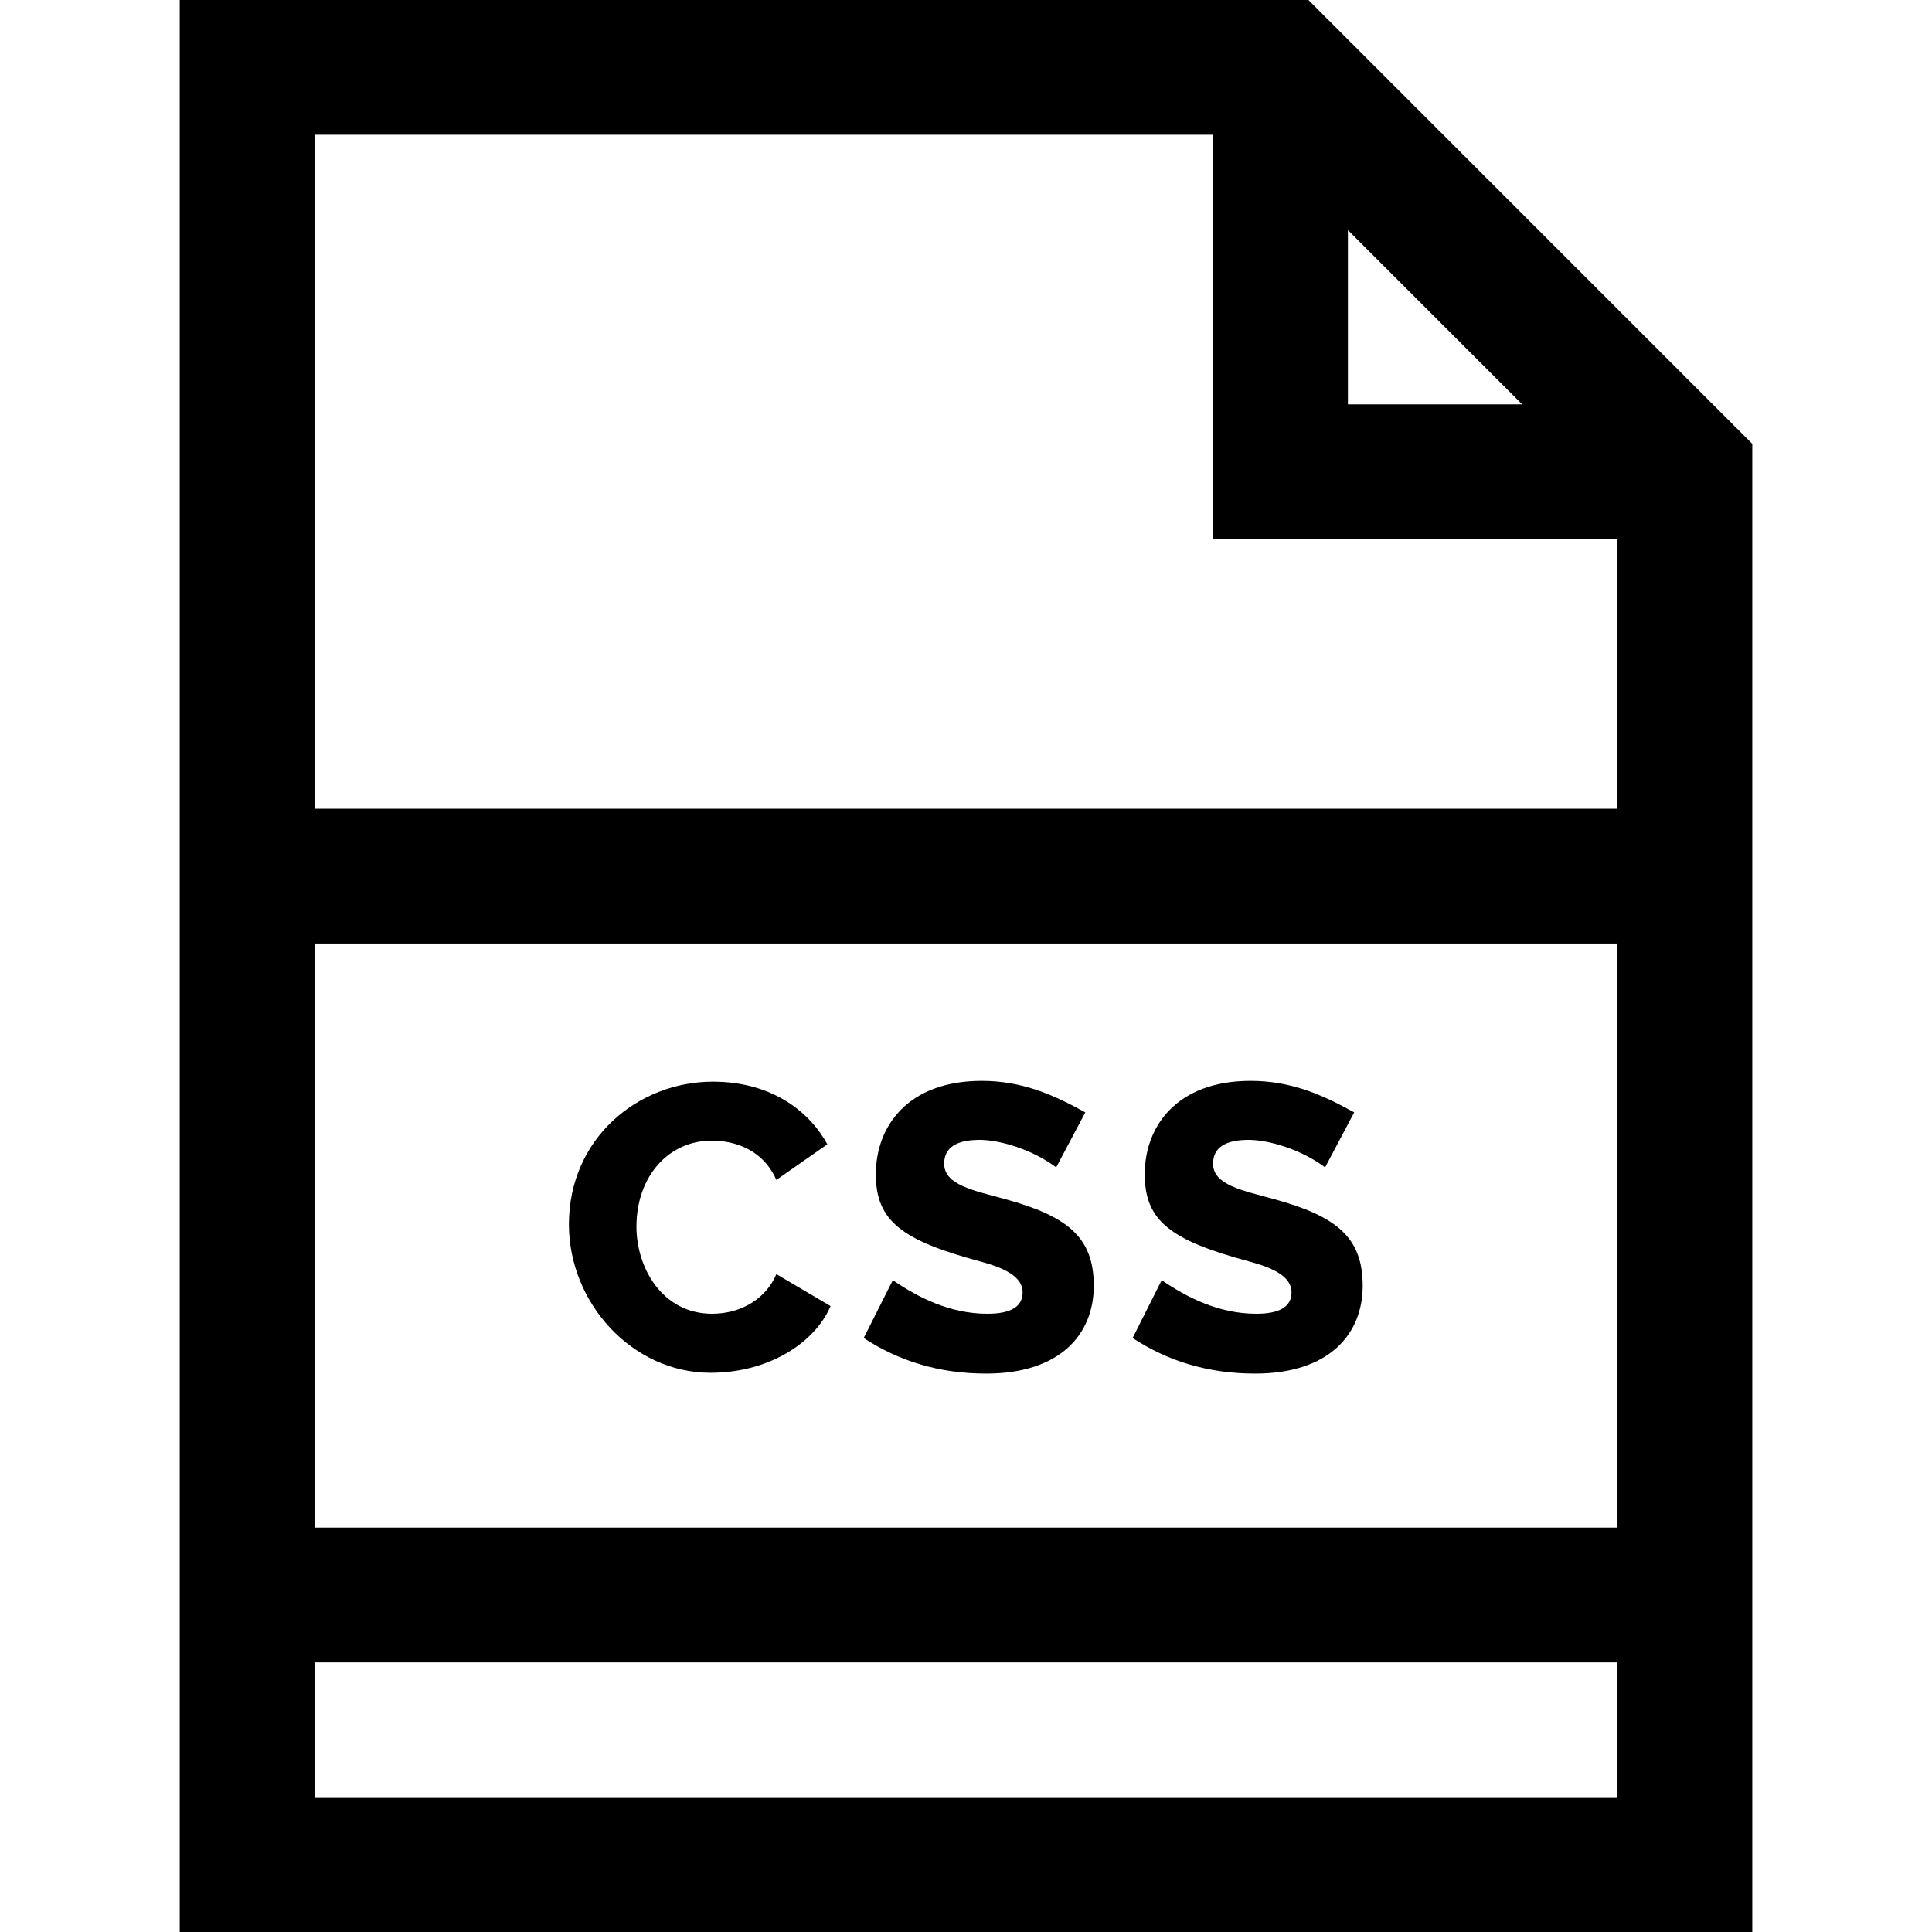
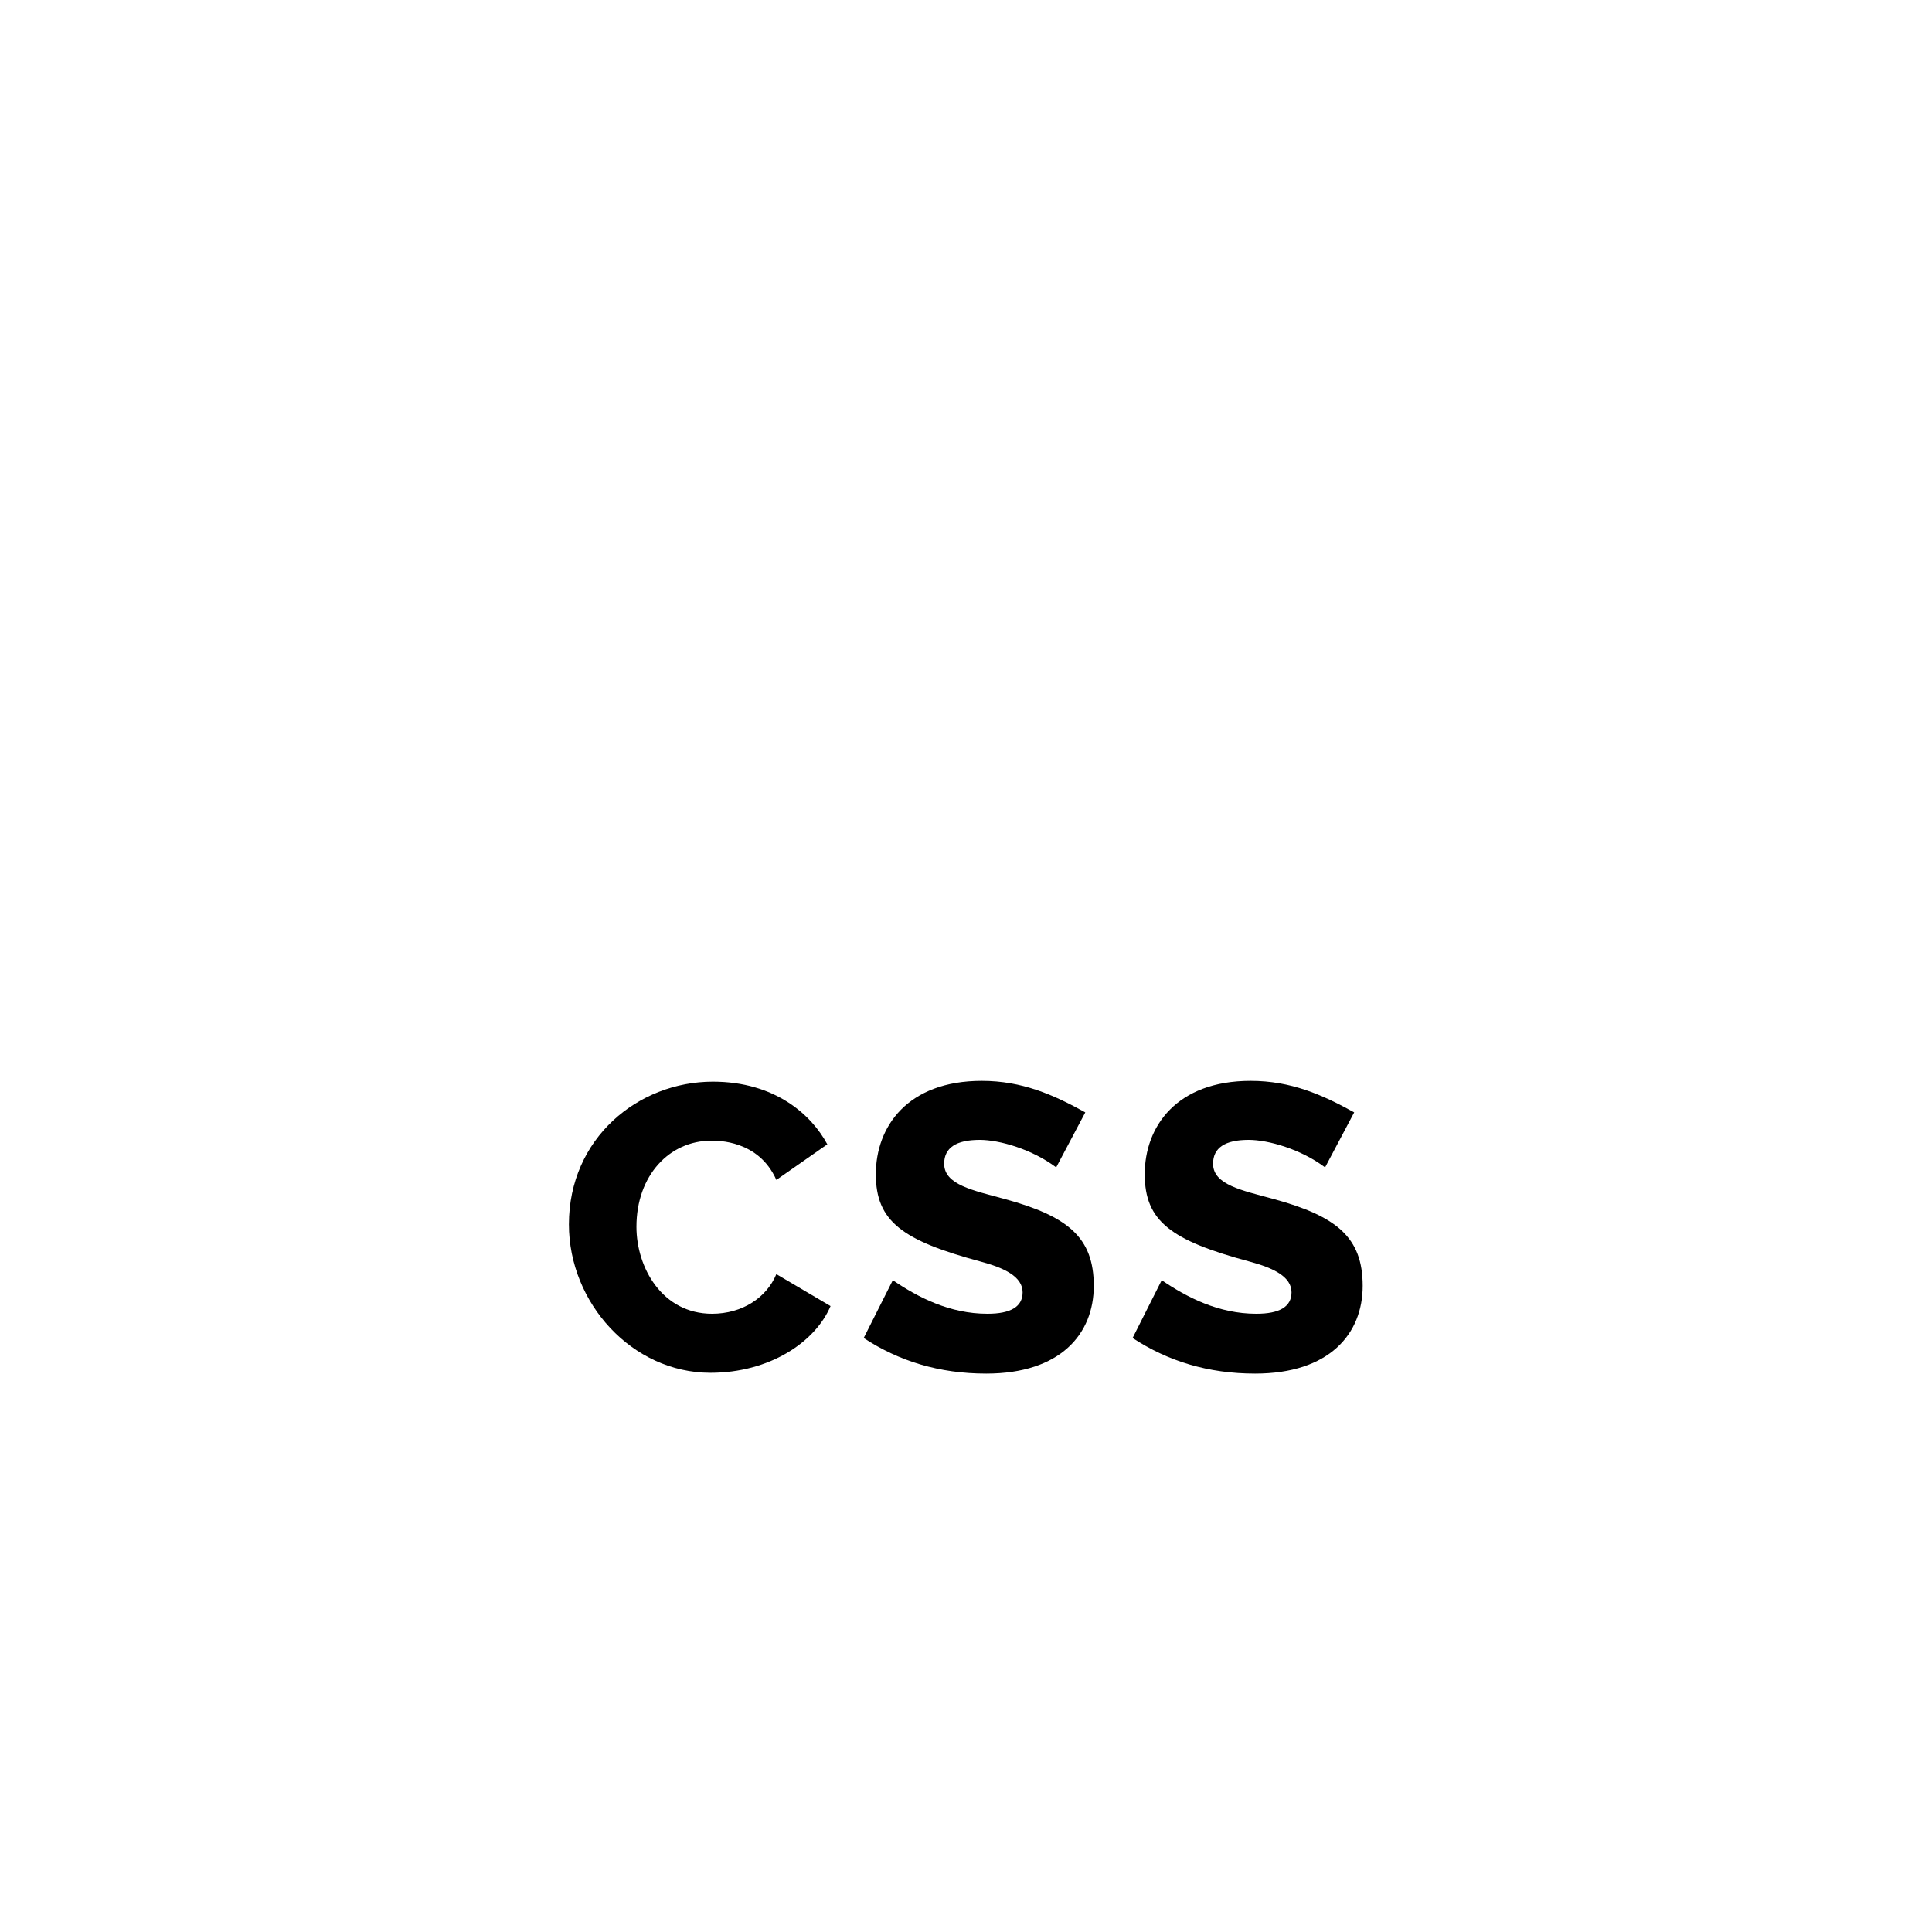
<svg xmlns="http://www.w3.org/2000/svg" fill="#000000" height="800px" width="800px" version="1.1" id="Layer_1" viewBox="0 0 512 512" xml:space="preserve">
  <g>
    <g>
-       <path d="M346.747,0H47.628v512h416.744V117.625L346.747,0z M357.209,60.979l46.184,46.184h-46.184V60.979z M428.651,476.279    H83.349v-35.721h345.302V476.279z M428.651,404.837H83.349V250.047h345.302V404.837z M428.651,214.326H83.349V35.721h238.14    v107.163h107.163V214.326z" />
-     </g>
+       </g>
  </g>
  <g>
    <g>
      <path d="M205.743,337.658c-2.579,6.231-9.029,10.502-17.039,10.502c-13.174,0-20.039-12.186-20.039-23.041    c0-13.654,8.749-22.826,19.825-22.826c1.569,0,12.539-0.227,17.252,10.395l13.504-9.43c-4.176-7.816-13.85-16.609-30.328-16.609    c-19.764,0-38.15,14.971-38.15,37.828c0,20.826,16.748,39.329,37.509,39.328c15.631,0,27.762-8.085,31.827-17.682L205.743,337.658    z" />
    </g>
  </g>
  <g>
    <g>
      <path d="M266.181,317.726c-8.302-2.265-15.967-3.753-15.967-9.323c0-4.214,3.143-6.323,9.43-6.323    c5.287,0,13.919,2.515,20.254,7.287l7.717-14.572c-8.469-4.71-16.804-8.359-27.434-8.359c-19.66,0-28.077,12.132-28.077,24.753    c0,12.457,6.989,17.568,27.808,23.147c6.208,1.665,11.091,3.971,11.091,8.144c0,3.786-3.108,5.68-9.323,5.68    c-9.996,0-18.406-4.347-25.076-8.896l-7.716,15.324c9.326,6.118,19.968,9.432,32.47,9.432c19.646,0,28.505-10.483,28.505-23.256    C289.863,327.888,282.975,322.308,266.181,317.726z" />
    </g>
  </g>
  <g>
    <g>
      <path d="M337.443,317.726c-8.302-2.265-15.967-3.753-15.967-9.323c0-4.214,3.143-6.323,9.43-6.323    c5.287,0,13.919,2.515,20.254,7.287l7.716-14.572c-8.469-4.71-16.804-8.359-27.434-8.359c-19.66,0-28.077,12.132-28.077,24.753    c0,12.457,6.991,17.568,27.809,23.147c6.208,1.665,11.091,3.971,11.091,8.144c0,3.786-3.108,5.68-9.323,5.68    c-9.997,0-18.406-4.347-25.077-8.896l-7.715,15.324c9.326,6.118,19.968,9.432,32.47,9.432c19.647,0,28.505-10.483,28.505-23.256    C361.126,327.888,354.237,322.308,337.443,317.726z" />
    </g>
  </g>
</svg>